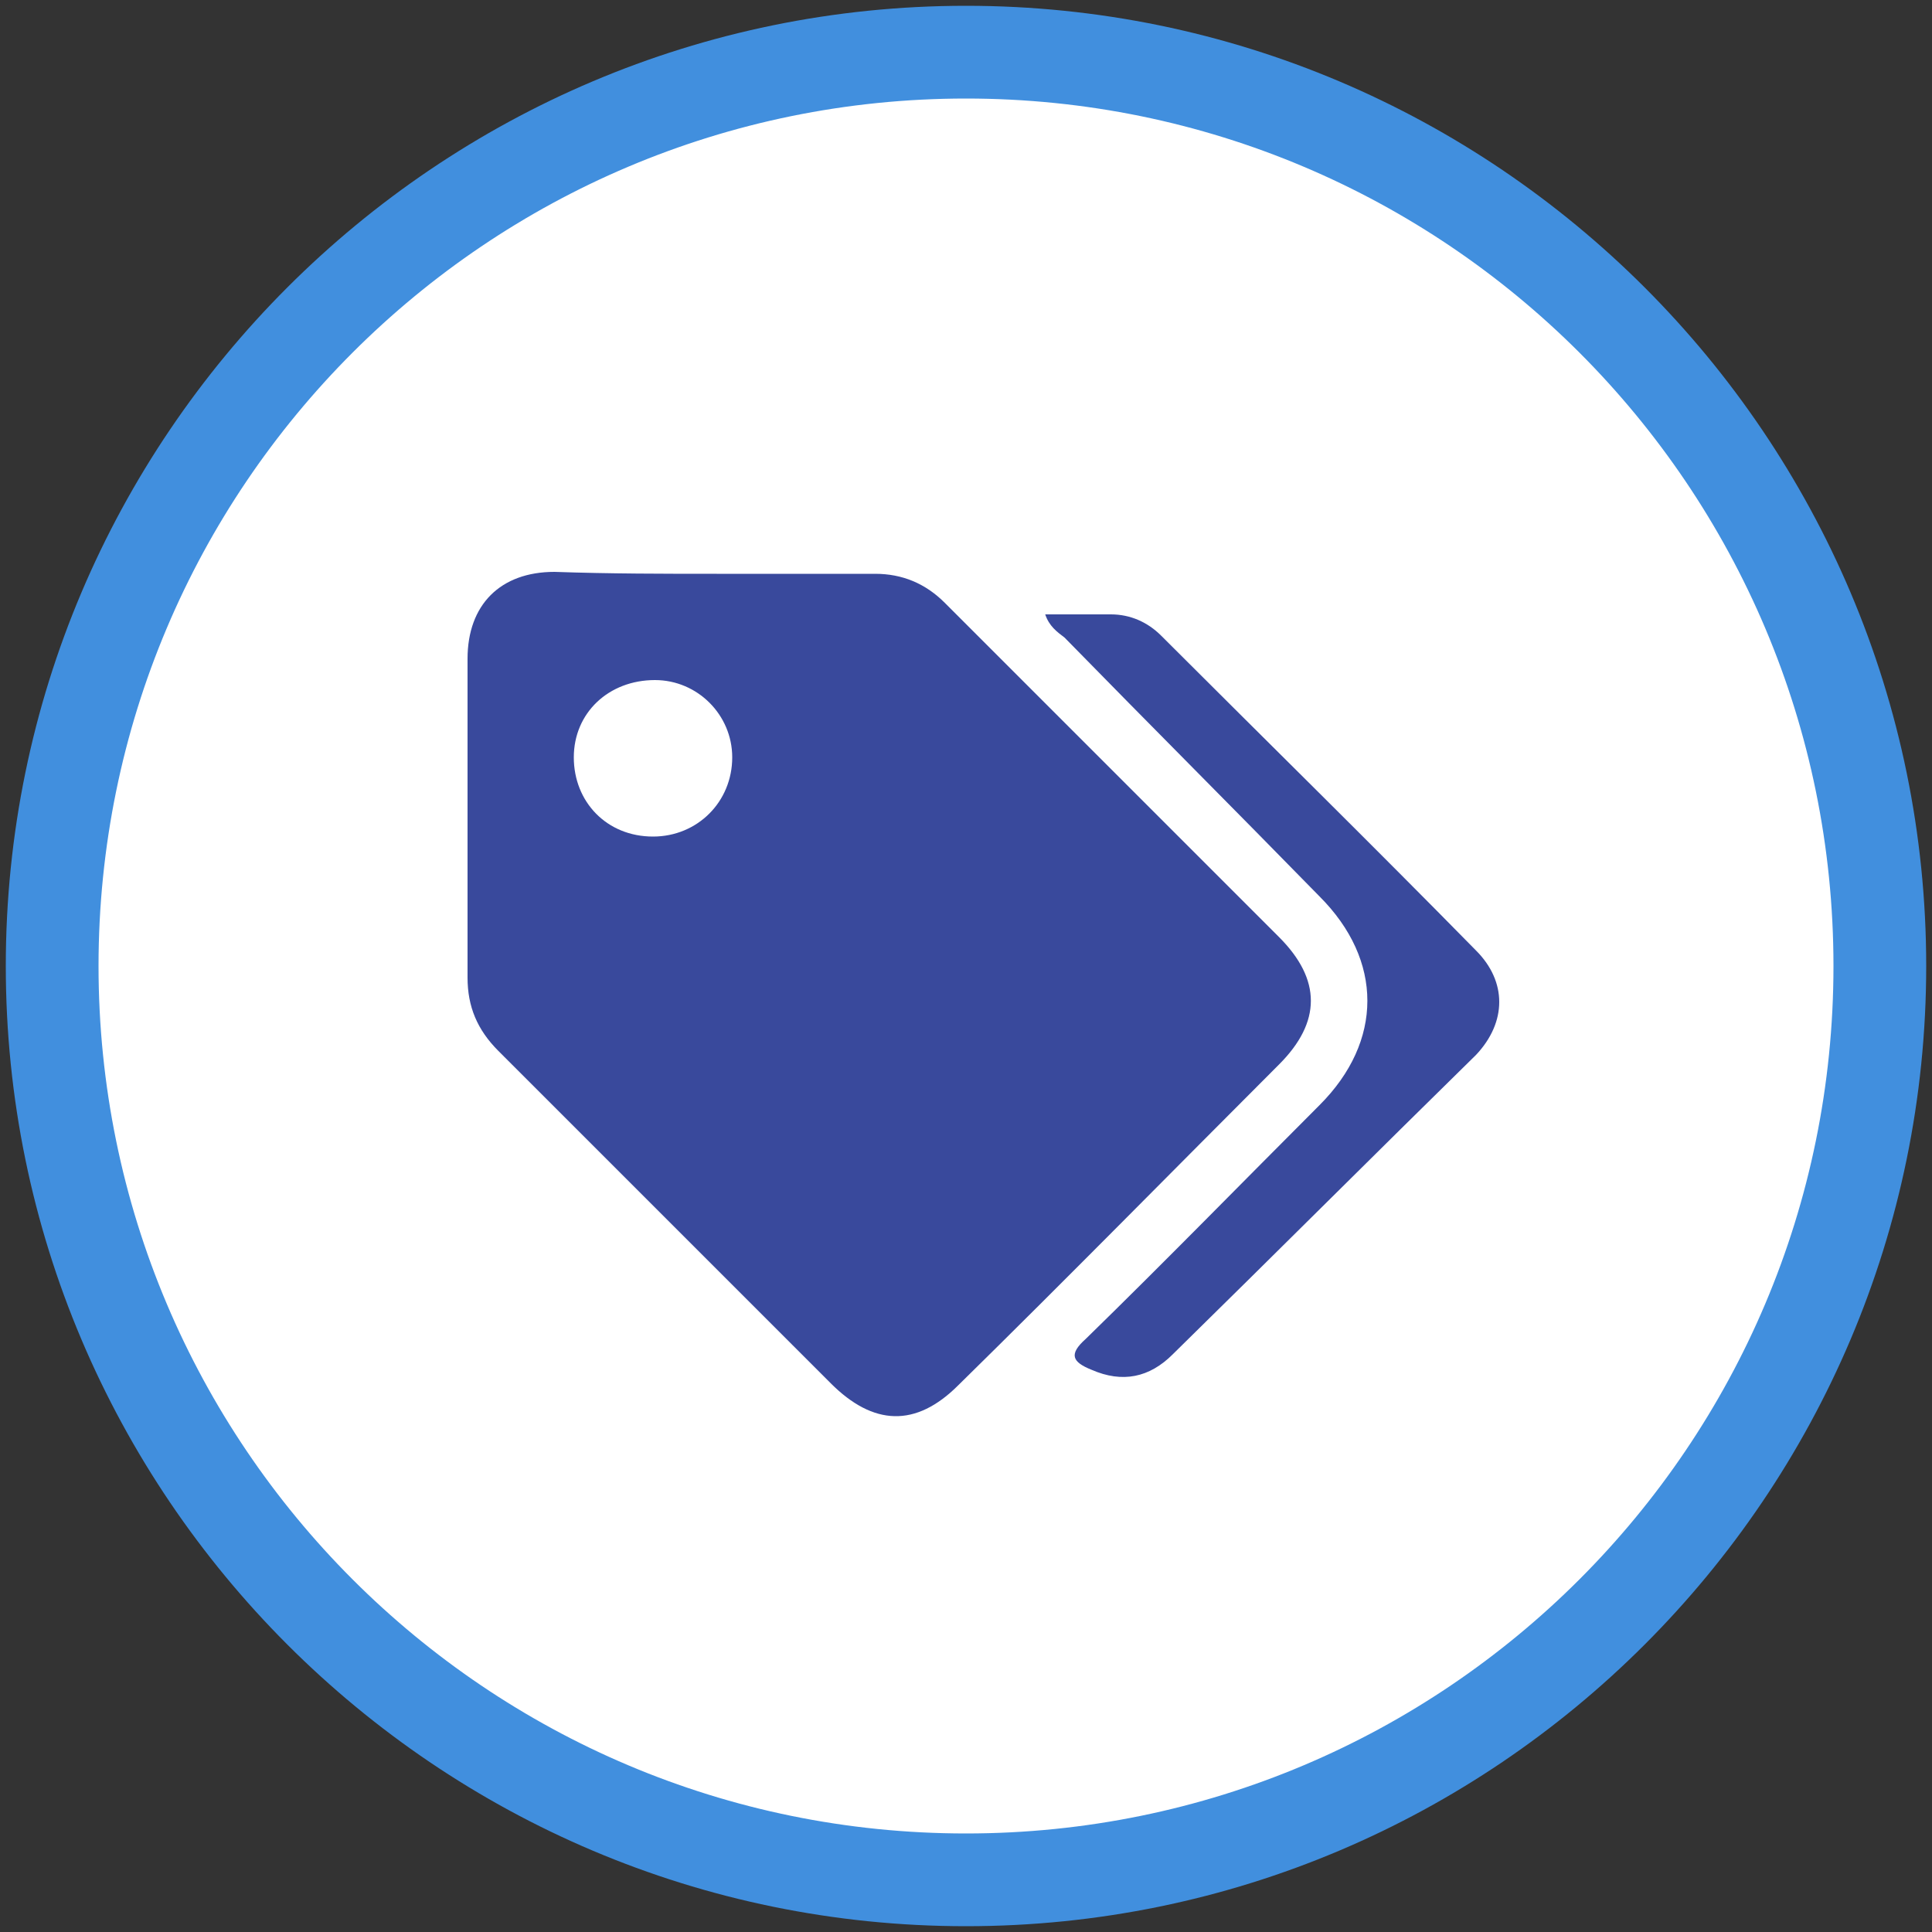
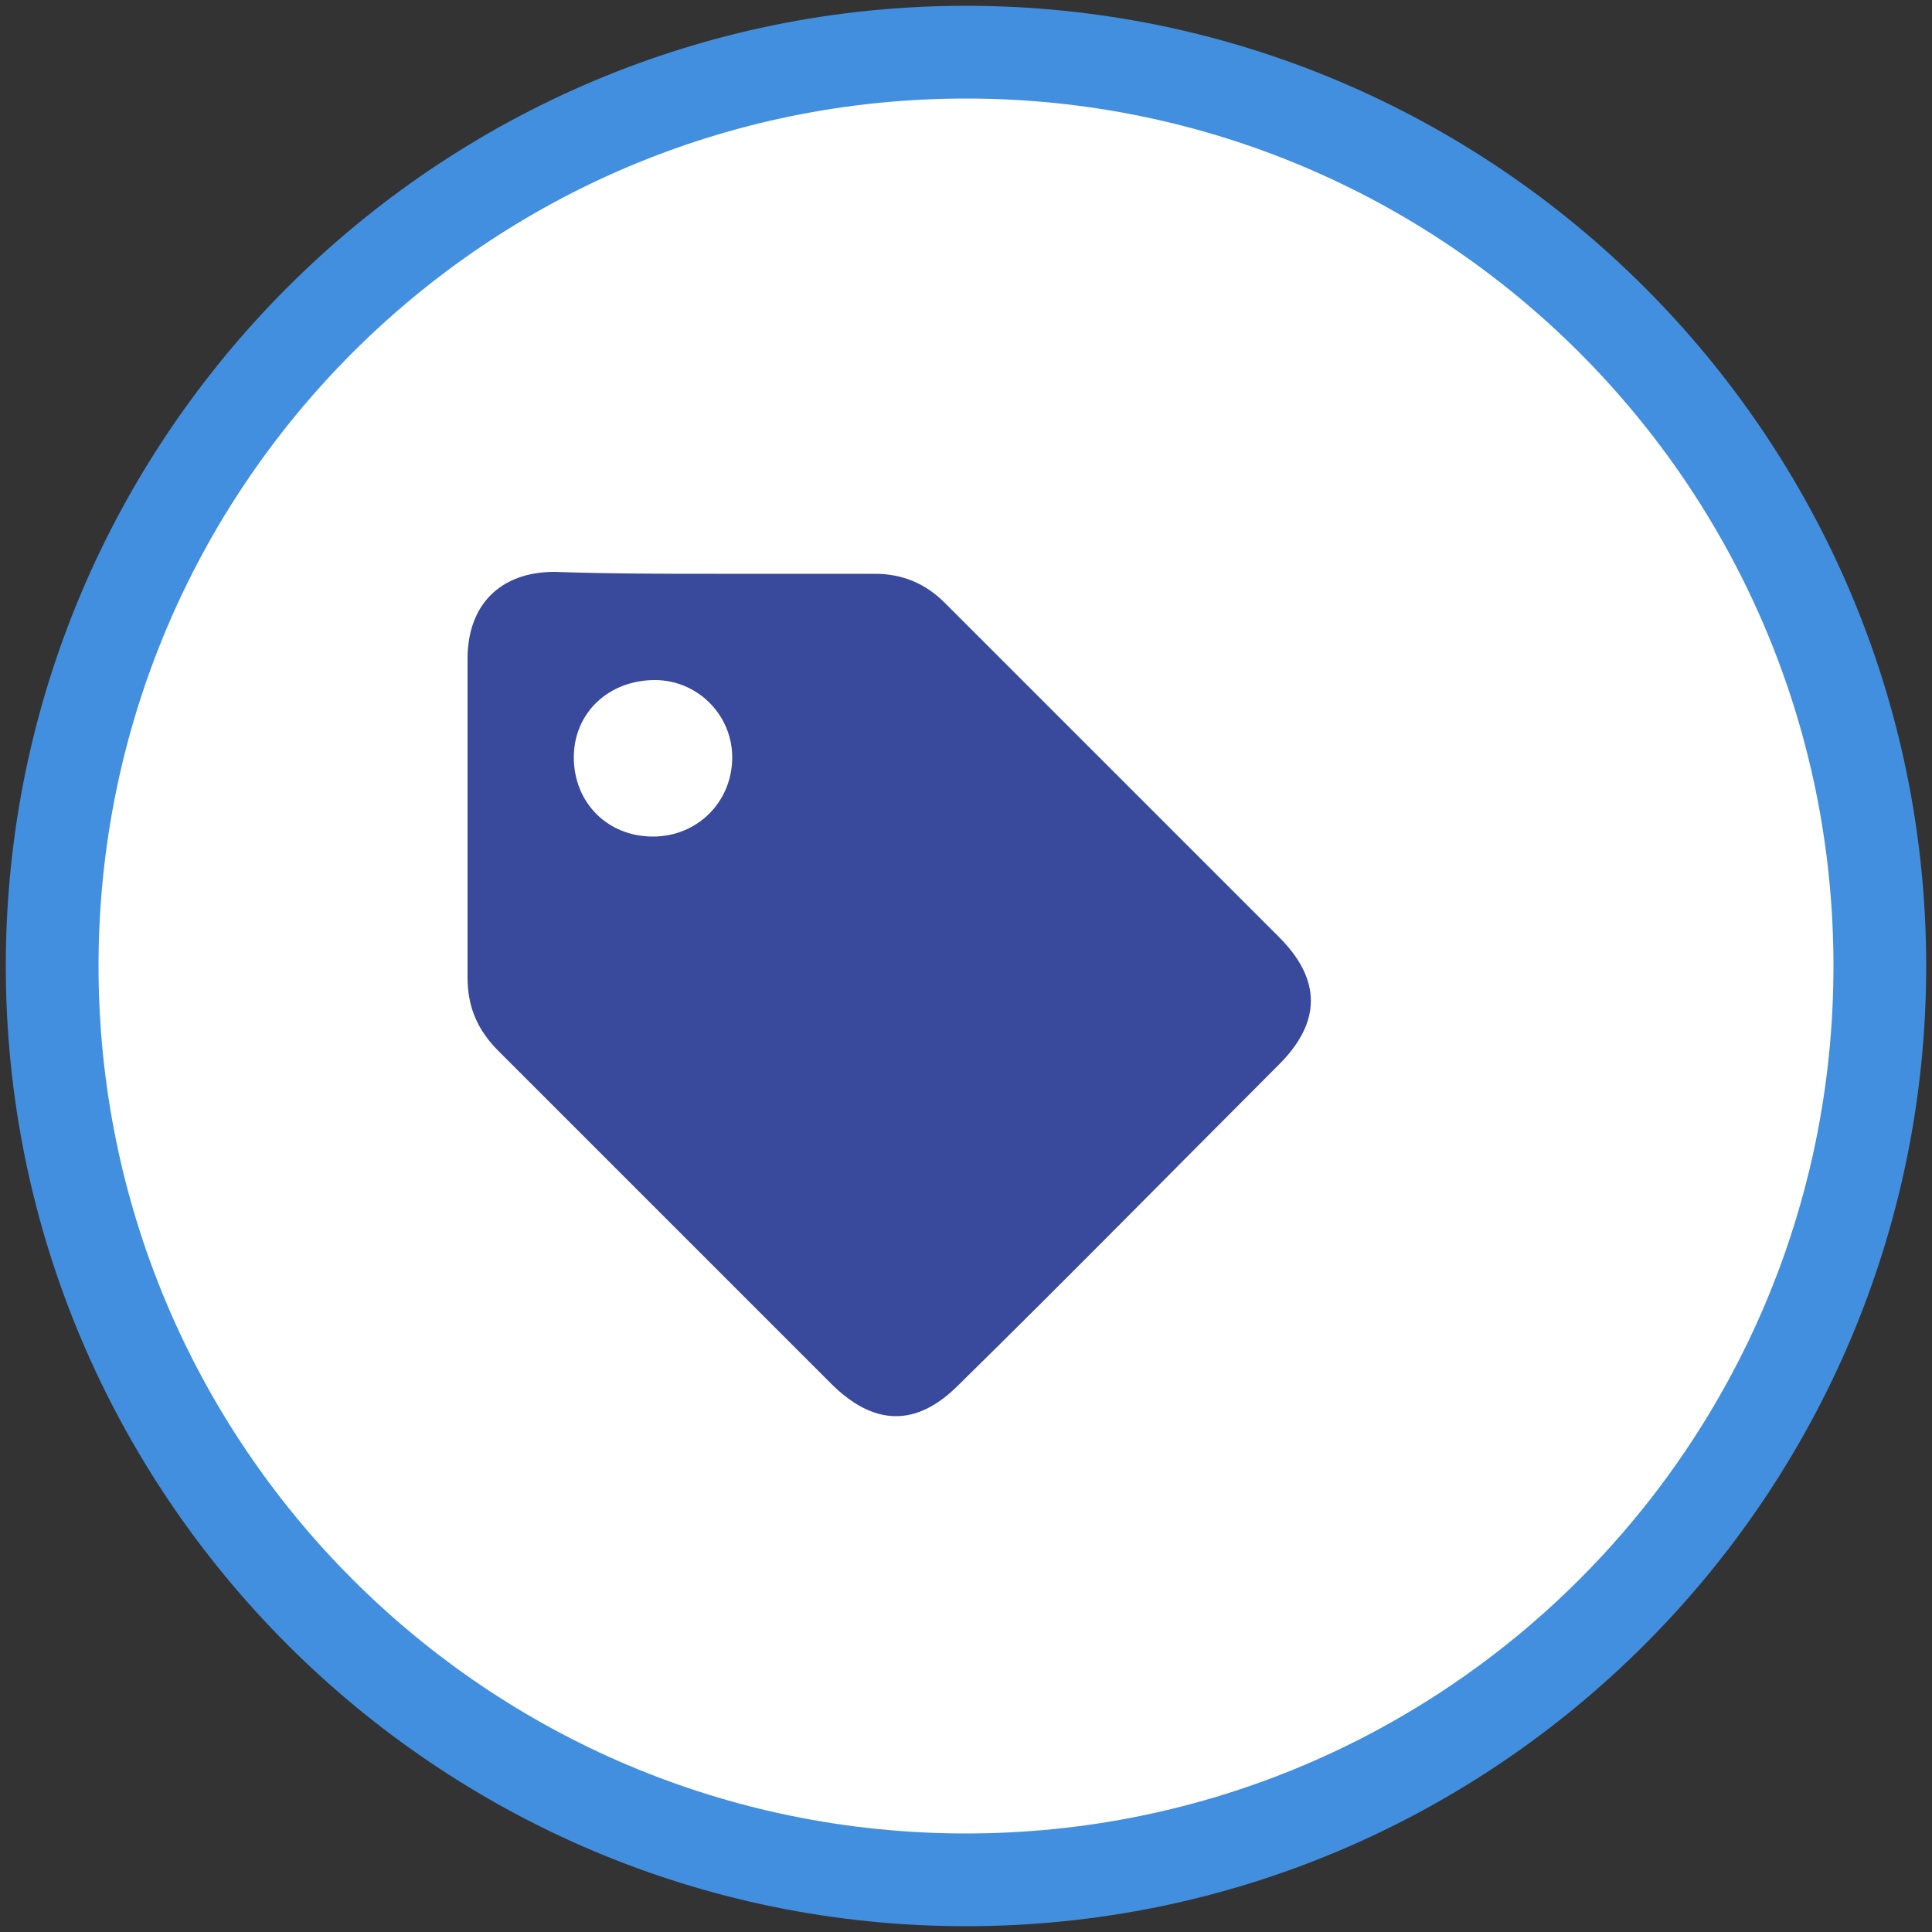
<svg xmlns="http://www.w3.org/2000/svg" xmlns:ns1="http://www.inkscape.org/namespaces/inkscape" xmlns:ns2="http://sodipodi.sourceforge.net/DTD/sodipodi-0.dtd" ns1:version="1.0 (4035a4fb49, 2020-05-01)" ns2:docname="trust-large-order-discounts.svg" xml:space="preserve" style="enable-background:new 0 0 100 100;" viewBox="0 0 100 100" y="0px" x="0px" id="Layer_1" version="1.1">
  <rect x="0" y="0" width="100" height="100" fill="#333333" stroke="none" />
  <defs id="defs357" />
  <ns2:namedview ns1:pagecheckerboard="true" ns1:current-layer="Layer_1" ns1:window-maximized="0" ns1:window-y="0" ns1:window-x="0" ns1:cy="53.426518" ns1:cx="-55.616118" ns1:zoom="3.0052038" showgrid="false" id="namedview355" ns1:window-height="910" ns1:window-width="1778" ns1:pageshadow="2" ns1:pageopacity="0" guidetolerance="10" gridtolerance="10" objecttolerance="10" borderopacity="1" bordercolor="#666666" pagecolor="#ffffff" />
  <style id="style340" type="text/css">
	.st0{fill:#39499C;}
	.st1{fill:#418FDE;}
</style>
  <g style="display:inline" ns1:label="Layer 2" id="layer2" ns1:groupmode="layer">
    <ellipse ry="42.426" rx="37.768" cy="52.742" cx="48.083" id="path367" style="fill:#ffffff" />
    <ellipse ry="47.751" rx="46.253" cy="50.08" cx="50.246" id="path369" style="fill:#ffffff" />
  </g>
  <g id="g352">
    <g id="g346">
      <path id="path342" d="M37.1,29.7c2.7,0,5.4,0,8.2,0c1.4,0,2.6,0.5,3.6,1.5c5.8,5.8,11.5,11.5,17.3,17.3c2.2,2.2,2.2,4.4,0,6.6    c-5.5,5.5-11,11.1-16.6,16.6c-2.2,2.2-4.4,2.1-6.6-0.1c-5.7-5.7-11.5-11.5-17.2-17.2c-1.1-1.1-1.6-2.3-1.6-3.8c0-5.5,0-11,0-16.5    c0-2.8,1.7-4.5,4.5-4.5C31.6,29.7,34.4,29.7,37.1,29.7z M29.7,39.2c0,2.3,1.7,4.1,4.1,4.1c2.3,0,4.1-1.8,4.1-4.1c0-2.2-1.8-4-4-4    C31.5,35.2,29.7,36.9,29.7,39.2z" class="st0" />
-       <path id="path344" d="M54.1,31.8c1.2,0,2.3,0,3.4,0c1,0,1.9,0.4,2.6,1.1c5.4,5.4,10.9,10.8,16.3,16.3c1.6,1.6,1.6,3.7,0,5.4    C71.2,59.7,66,64.9,60.7,70.1c-1.2,1.2-2.6,1.5-4.2,0.8c-1-0.4-1.2-0.8-0.3-1.6c4.1-4,8.1-8.1,12.1-12.1c3.3-3.3,3.3-7.5,0-10.8    C64,42,59.5,37.5,55.1,33C54.7,32.7,54.3,32.4,54.1,31.8z" class="st0" />
    </g>
    <g id="g350">
      <path id="path348" d="M50,99.7C22.6,99.7,0.3,77.4,0.3,50C0.3,22.6,22.6,0.3,50,0.3S99.7,22.6,99.7,50C99.7,77.4,77.4,99.7,50,99.7    z M50,5.1C25.2,5.1,5.1,25.2,5.1,50S25.2,94.9,50,94.9S94.9,74.8,94.9,50S74.8,5.1,50,5.1z" class="st1" />
    </g>
  </g>
  <g style="display:inline" ns1:label="Layer 1" id="layer1" ns1:groupmode="layer" />
</svg>